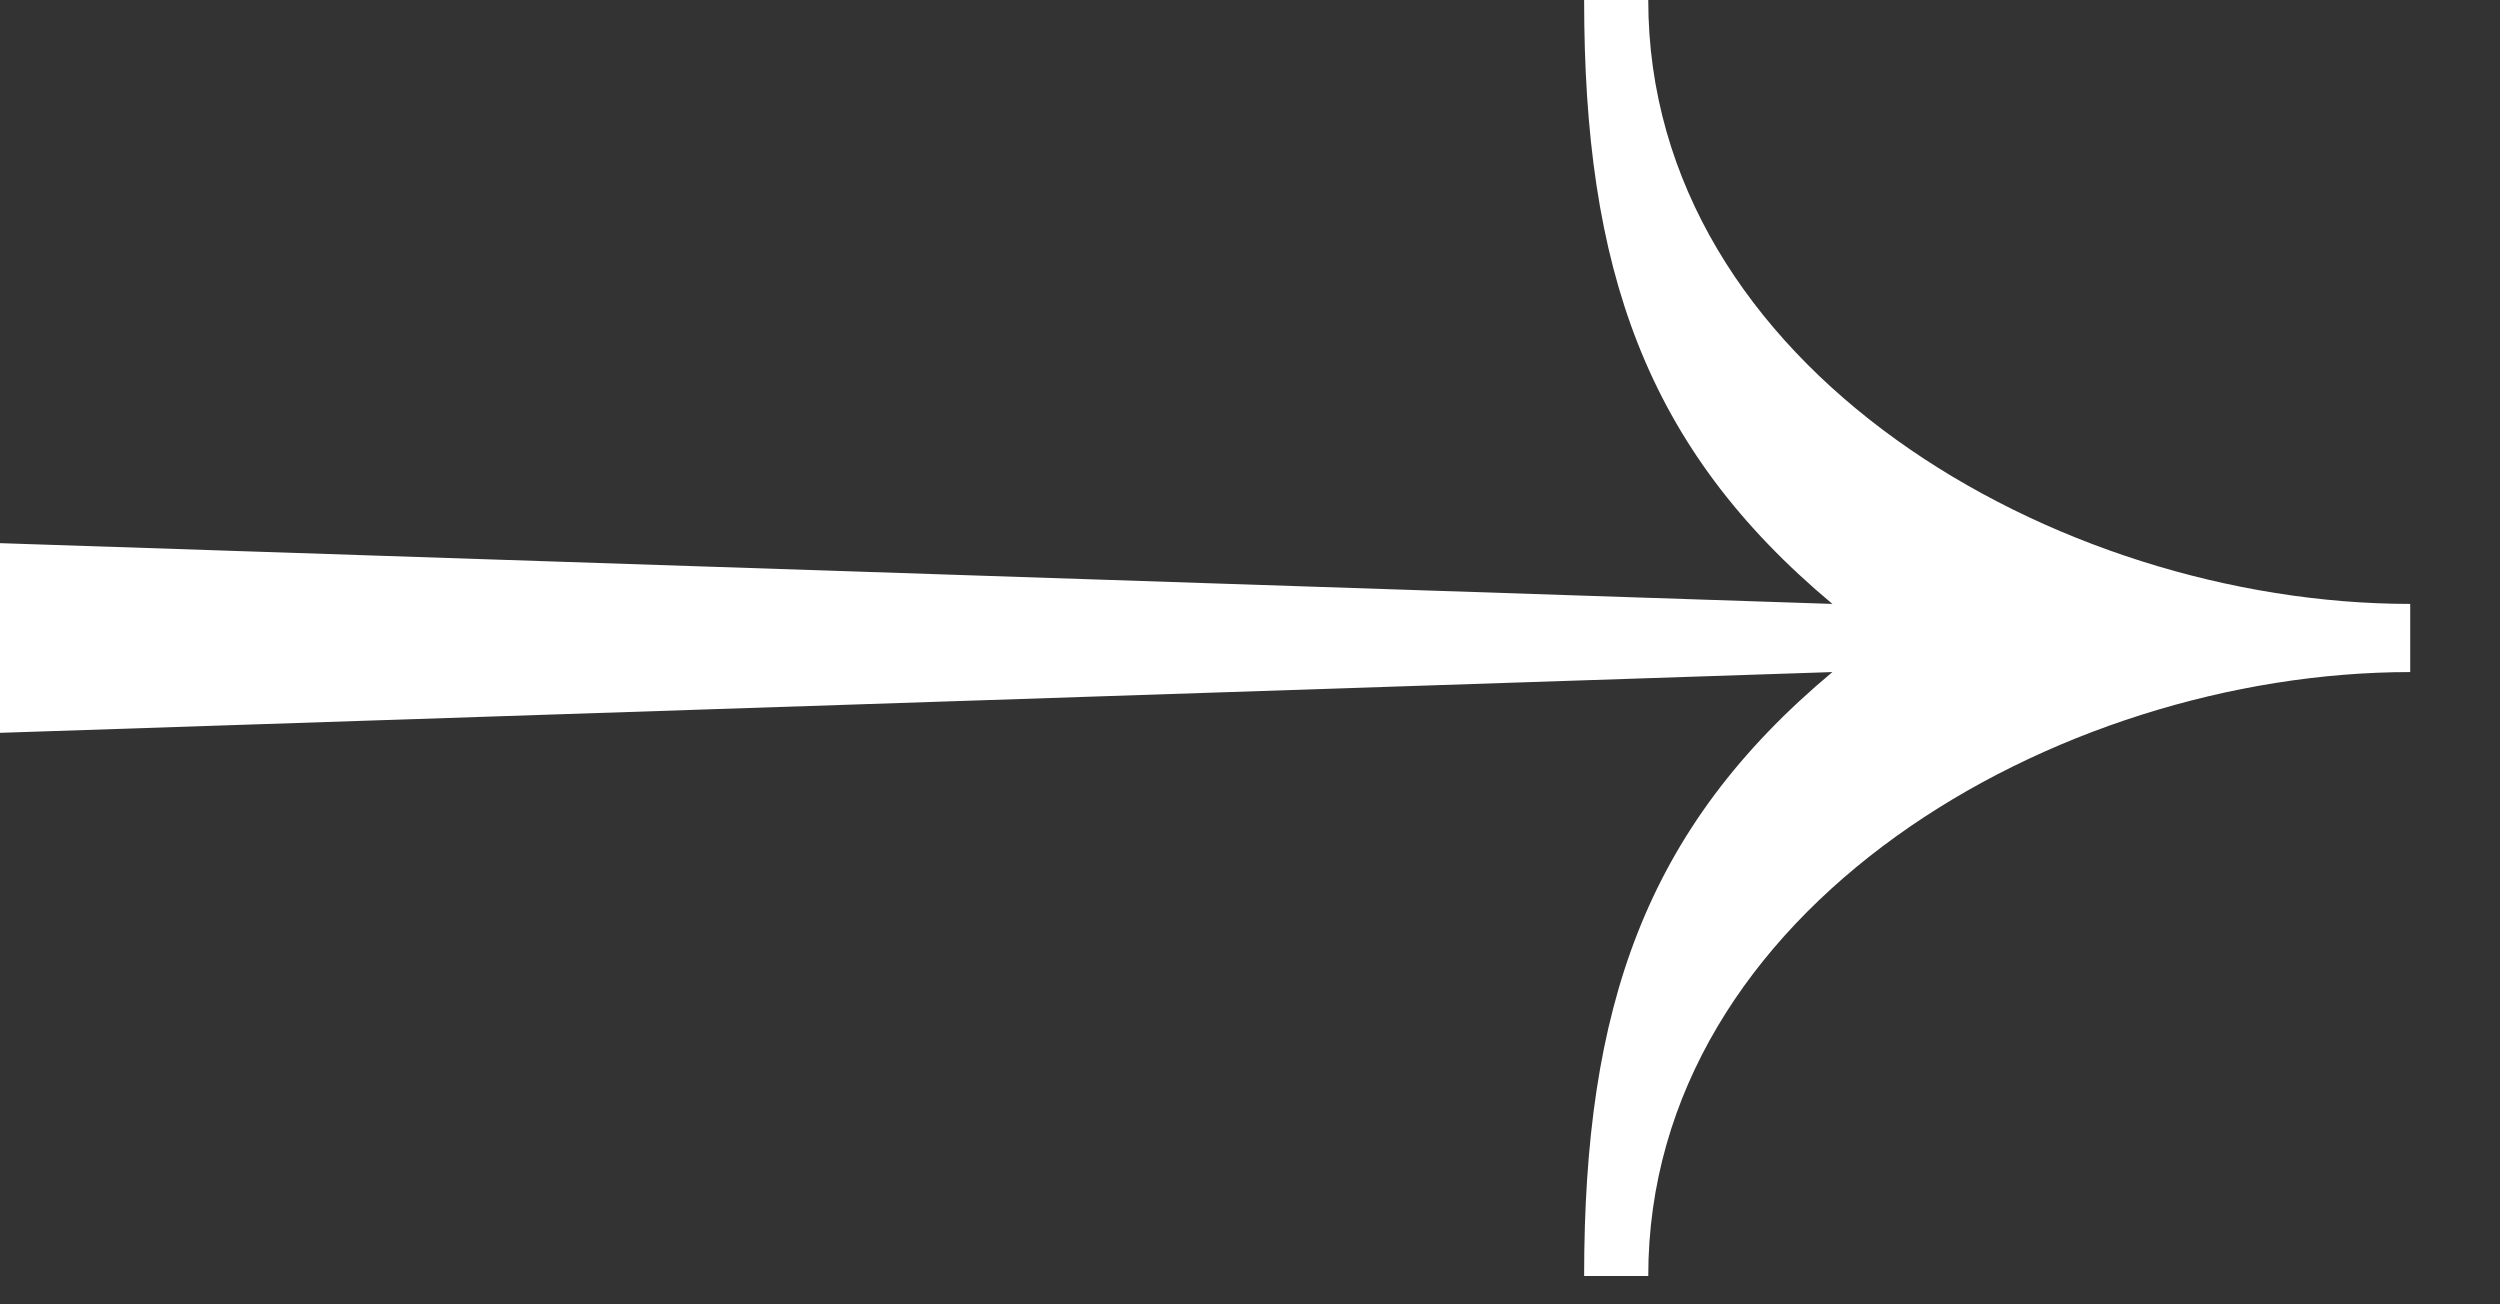
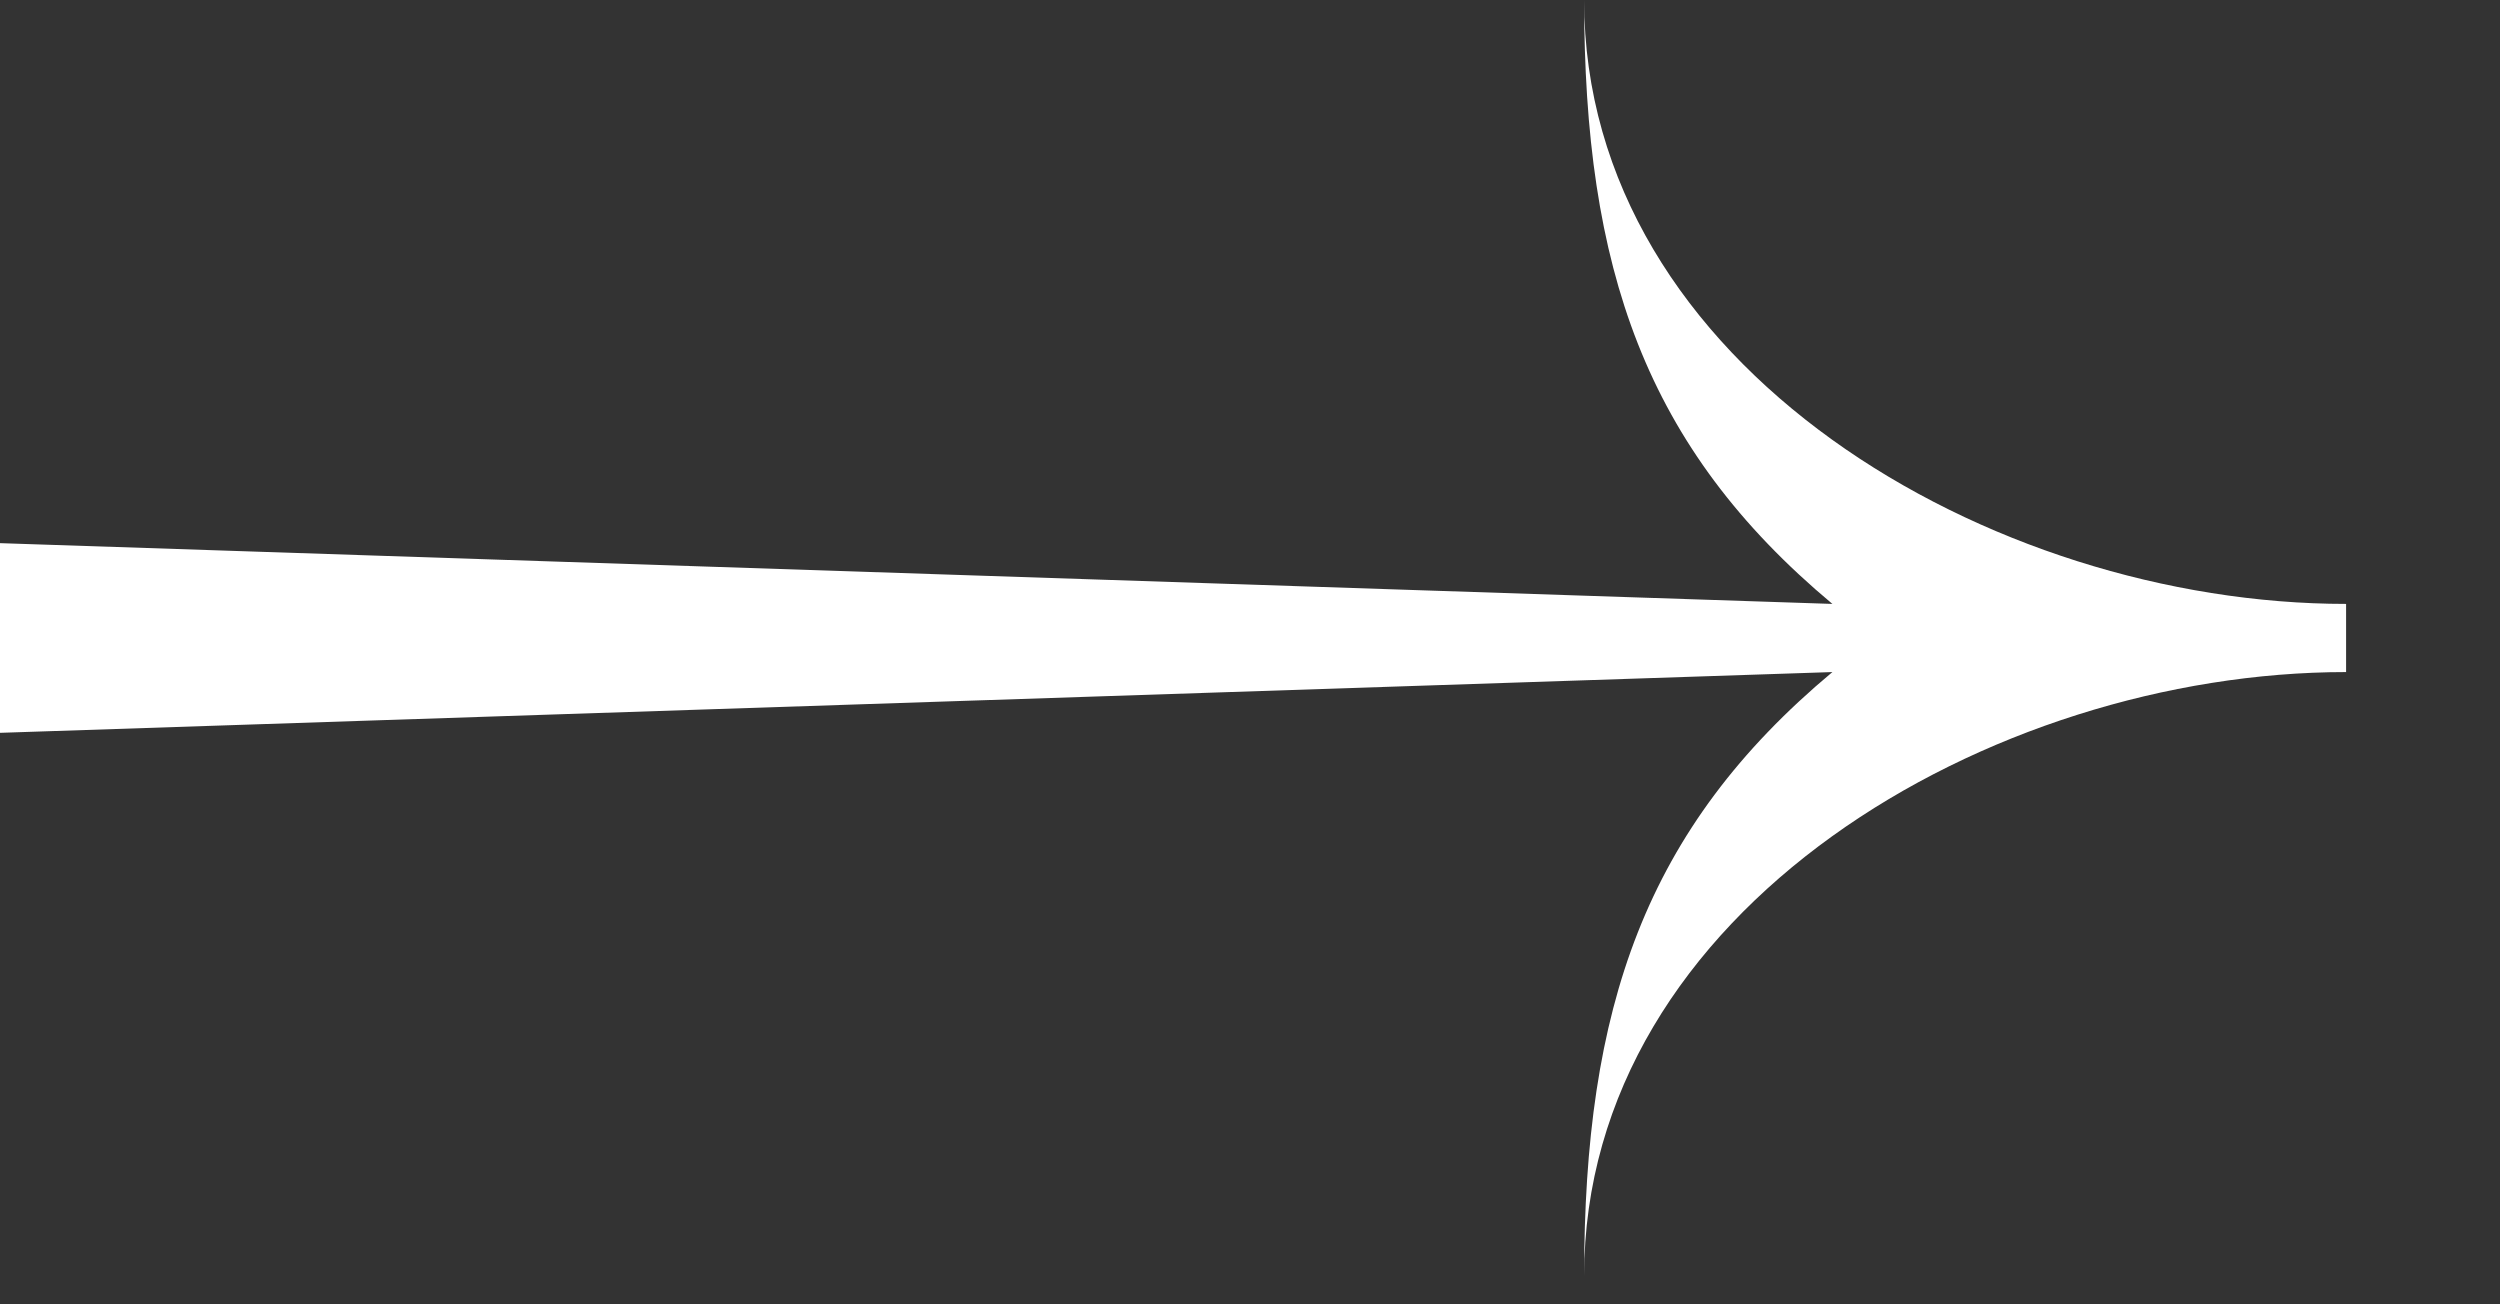
<svg xmlns="http://www.w3.org/2000/svg" width="23" height="12" viewBox="0 0 23 12">
  <rect x="0" y="0" width="23" height="12" fill="#333333" stroke="none" />
  <g fill="none" fill-rule="evenodd">
    <g fill="#FFF">
      <g>
        <g>
-           <path d="M14.574 0c0 2.468.558 4.114 2.284 5.556L0 4.997v1.745l16.858-.559c-1.726 1.442-2.284 3.088-2.284 5.556h.59c0-3.377 3.744-5.556 7.01-5.556v-.627c-3.266 0-7.01-2.179-7.01-5.556h-.59z" transform="translate(-290 -722) translate(118 704) translate(172 18)" />
+           <path d="M14.574 0c0 2.468.558 4.114 2.284 5.556L0 4.997v1.745l16.858-.559c-1.726 1.442-2.284 3.088-2.284 5.556c0-3.377 3.744-5.556 7.01-5.556v-.627c-3.266 0-7.01-2.179-7.01-5.556h-.59z" transform="translate(-290 -722) translate(118 704) translate(172 18)" />
        </g>
      </g>
    </g>
  </g>
</svg>